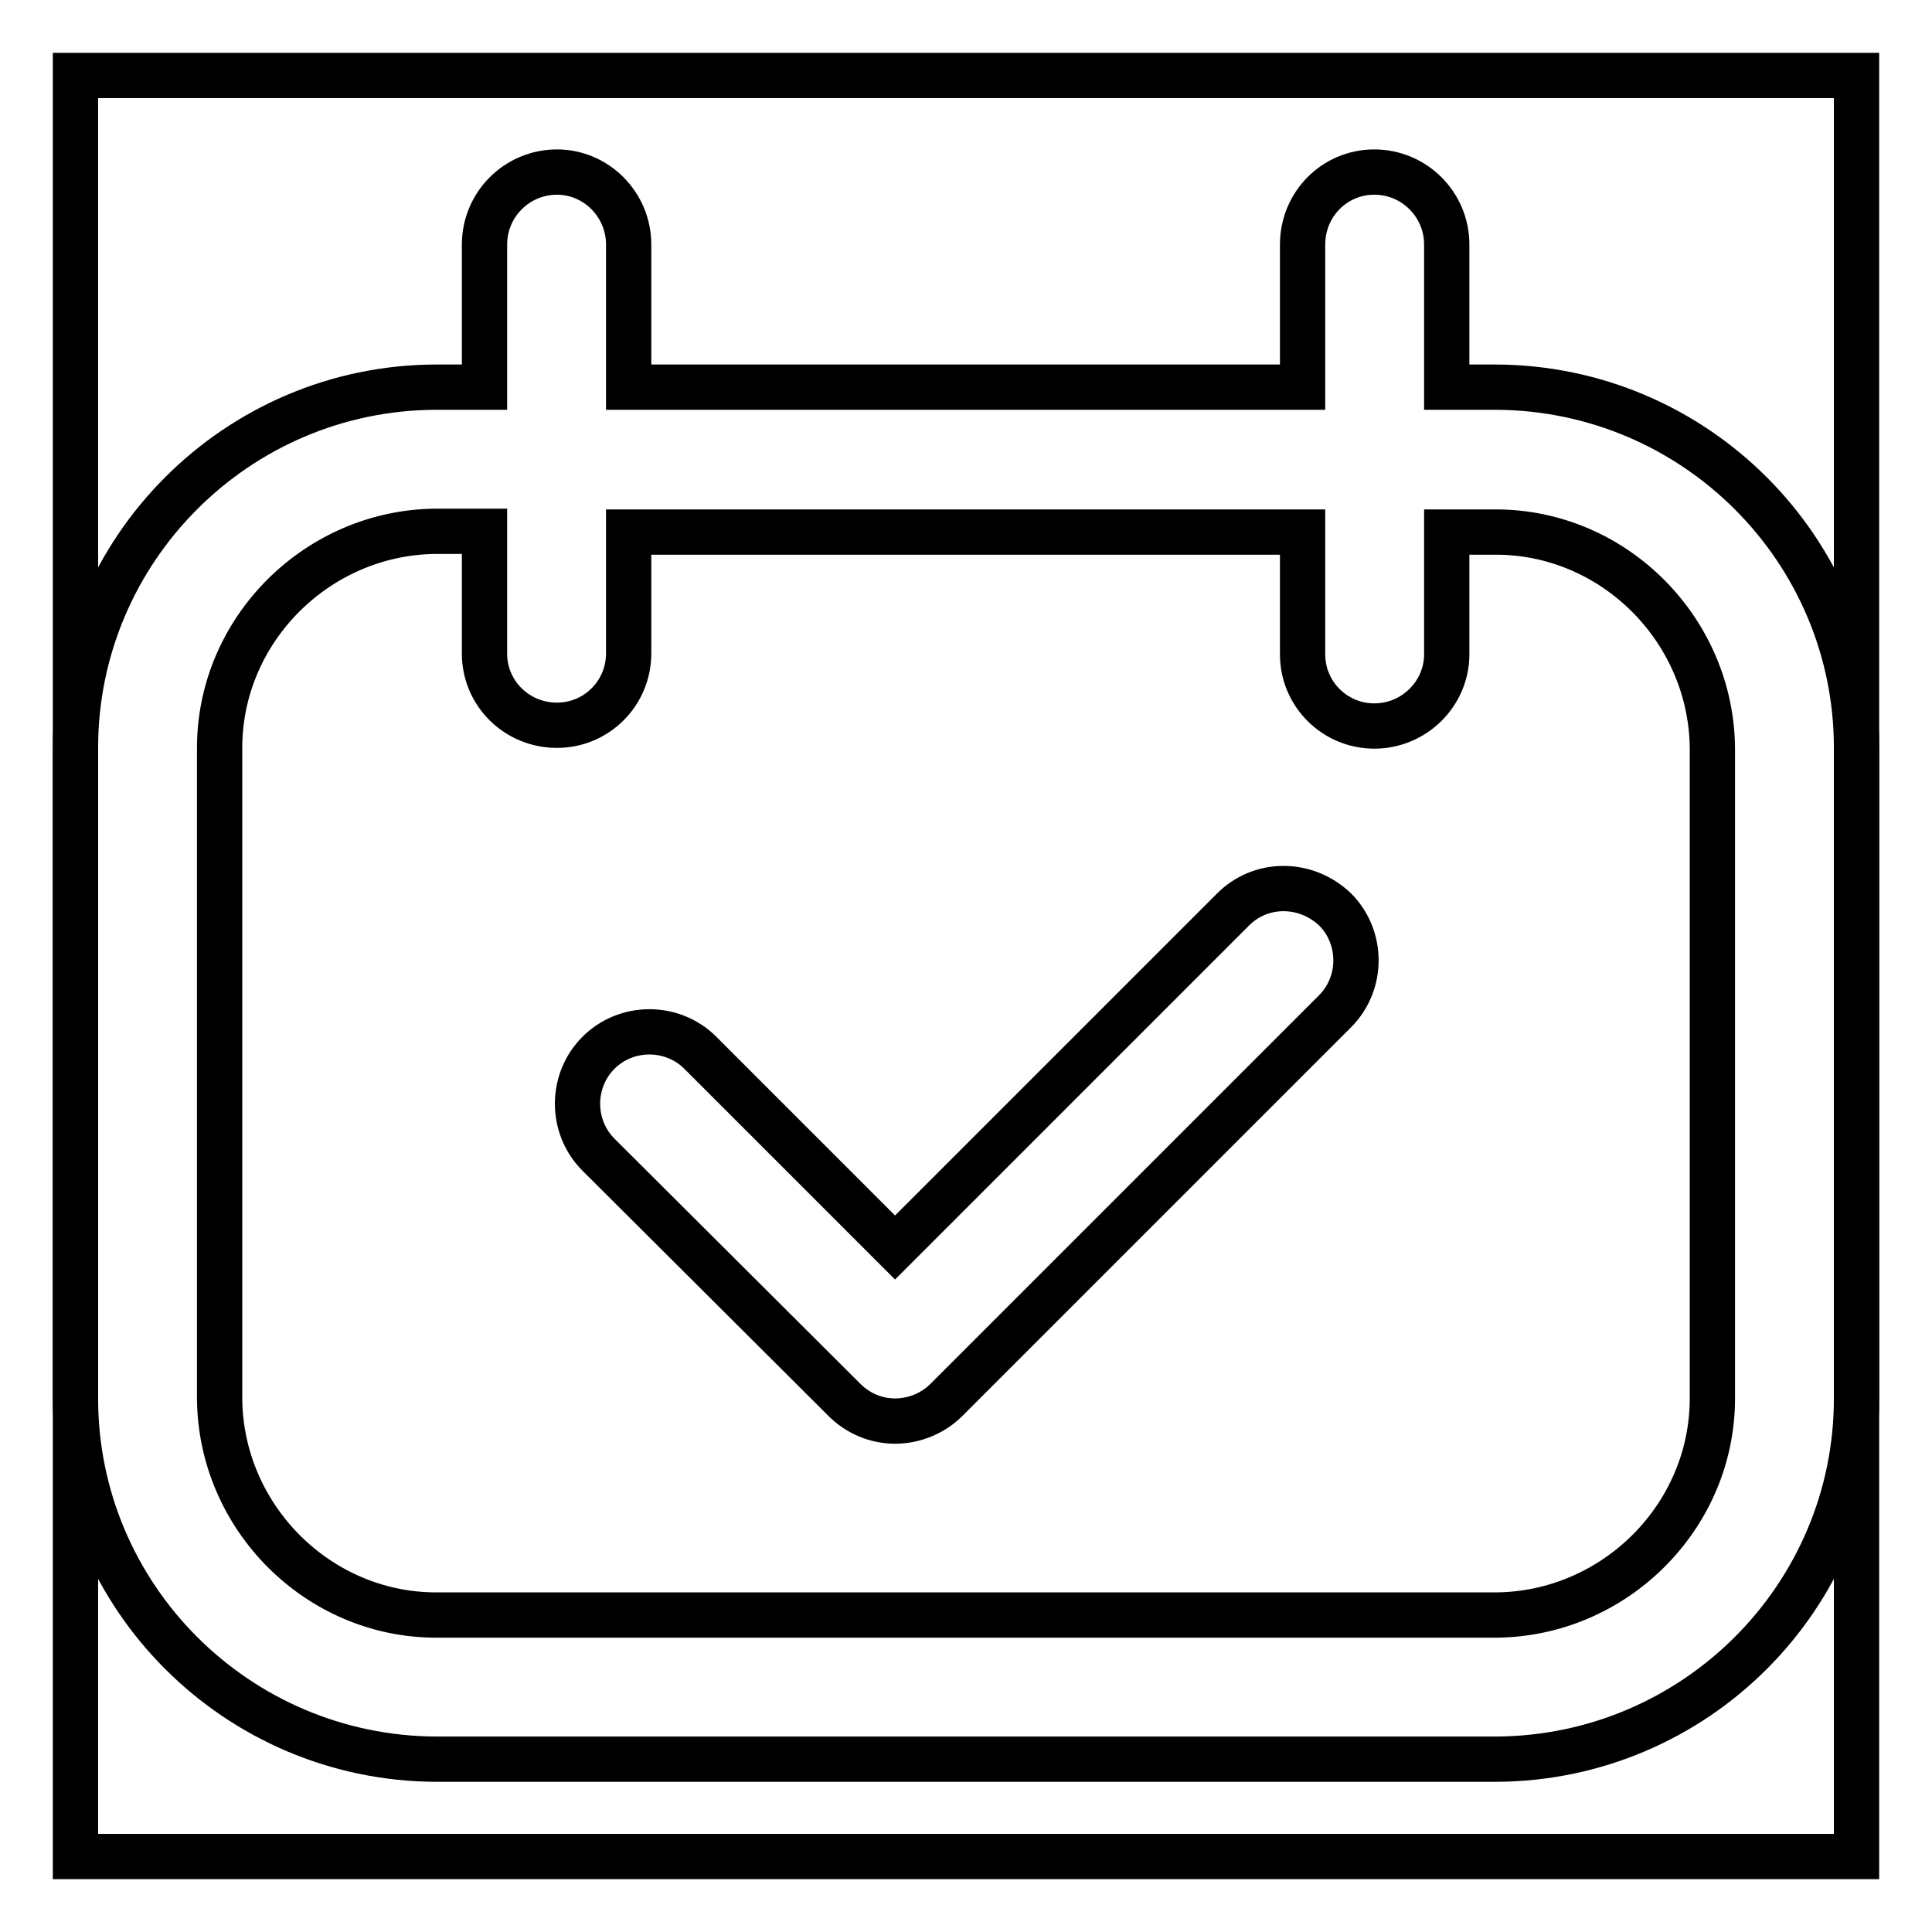
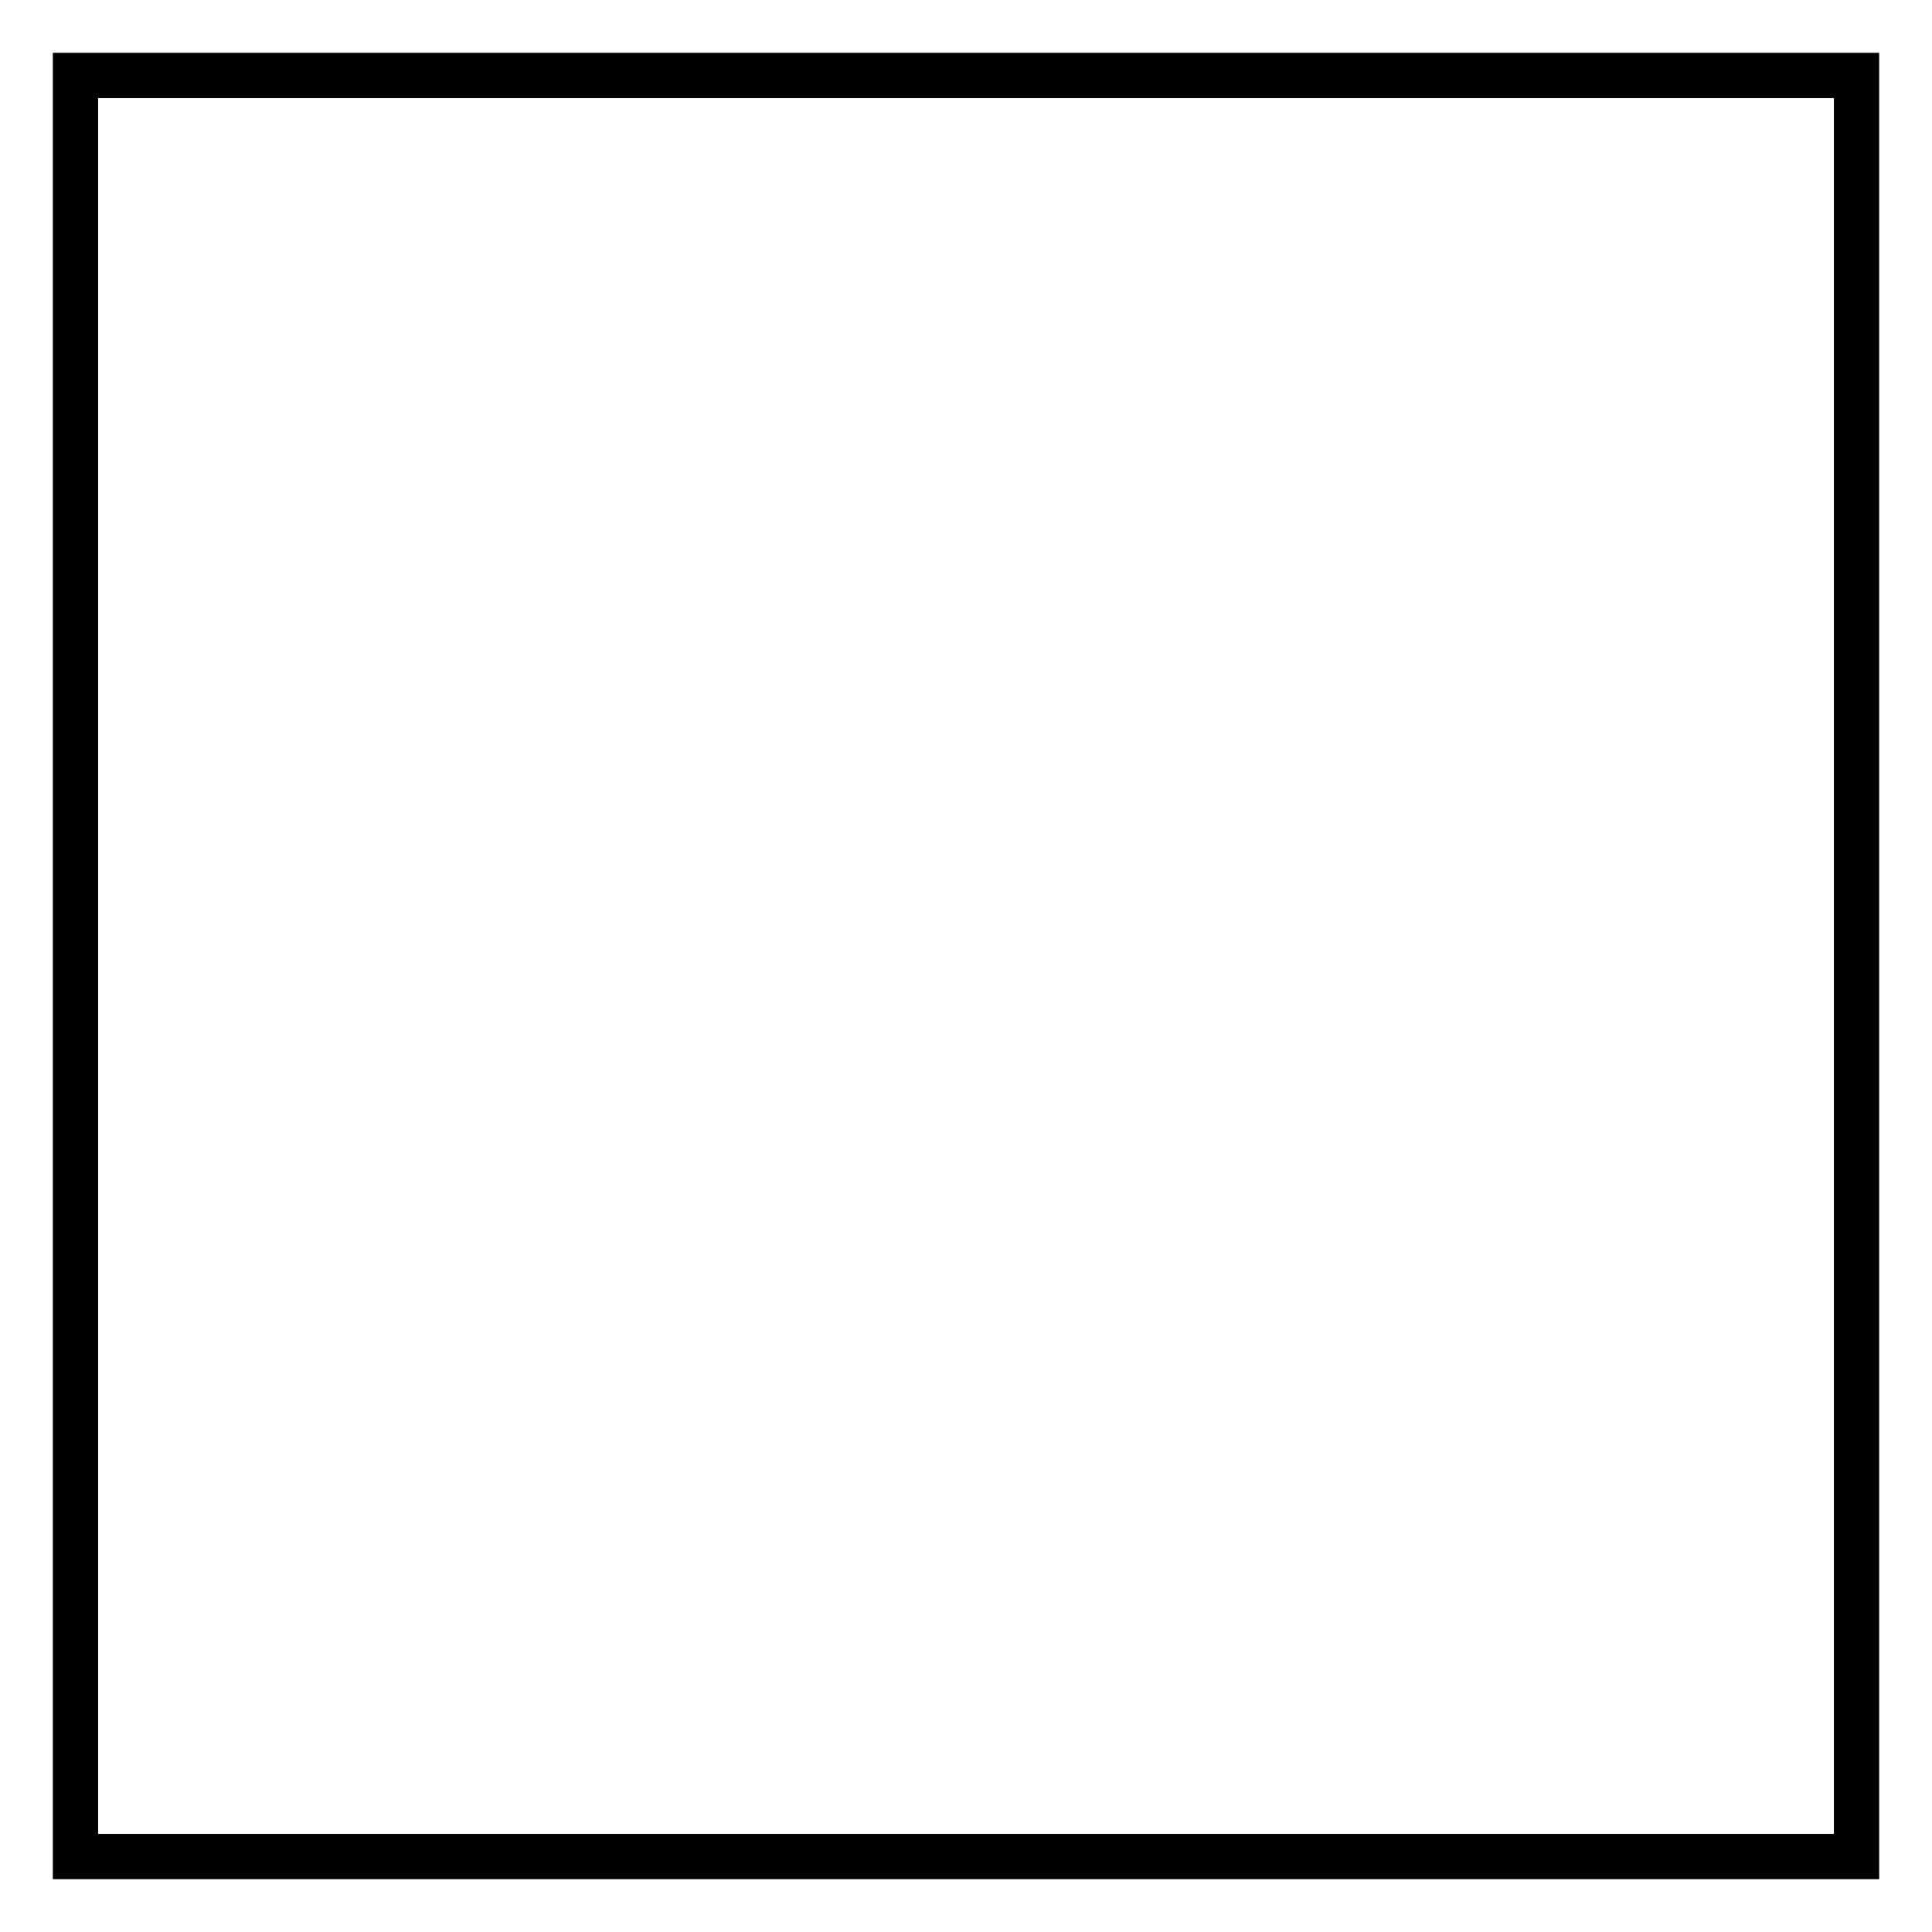
<svg xmlns="http://www.w3.org/2000/svg" version="1.1" x="0px" y="0px" viewBox="0 0 256 256" enable-background="new 0 0 256 256" xml:space="preserve">
  <g>
    <g>
-       <path stroke-width="6" fill-opacity="0" stroke="#000000" d="M10,10h236v236H10V10z" />
-       <path stroke-width="6" fill-opacity="0" stroke="#000000" d="M198.2,51.3h-6.5V32.4c0-5.3-4.3-9.6-9.6-9.6c-5.3,0-9.5,4.3-9.5,9.6v18.9H83.3V32.4c0-5.3-4.3-9.6-9.5-9.6c-5.3,0-9.6,4.3-9.6,9.6v18.9h-6.5C31.4,51.4,10,72.8,10,99.1v86.2c0,26.3,21.4,47.7,47.8,47.8h140.4c26.4-0.1,47.8-21.5,47.8-47.8V99.1C246,72.8,224.6,51.4,198.2,51.3z M226.9,185.3c0,15.7-13,28.6-28.7,28.7H57.8c-15.7,0-28.6-13-28.7-28.7V99.1c0-15.7,13-28.6,28.7-28.7h6.4v16.2c0,5.3,4.3,9.5,9.6,9.5s9.5-4.3,9.5-9.5V70.5h89.3v16.2c0,5.3,4.3,9.5,9.5,9.5c5.3,0,9.6-4.3,9.6-9.5V70.5h6.5c15.7,0,28.6,13,28.7,28.7L226.9,185.3L226.9,185.3z M163.3,120.6l-44.7,44.7l-25.8-25.8c-3.7-3.7-9.8-3.7-13.5,0c-3.7,3.7-3.7,9.8,0,13.5l32.6,32.5c1.8,1.8,4.2,2.8,6.7,2.8c2.5,0,5-1,6.8-2.8l51.5-51.5c3.7-3.7,3.7-9.8,0-13.5C173,116.8,167,116.8,163.3,120.6z" />
+       <path stroke-width="6" fill-opacity="0" stroke="#000000" d="M10,10h236v236H10z" />
    </g>
  </g>
</svg>